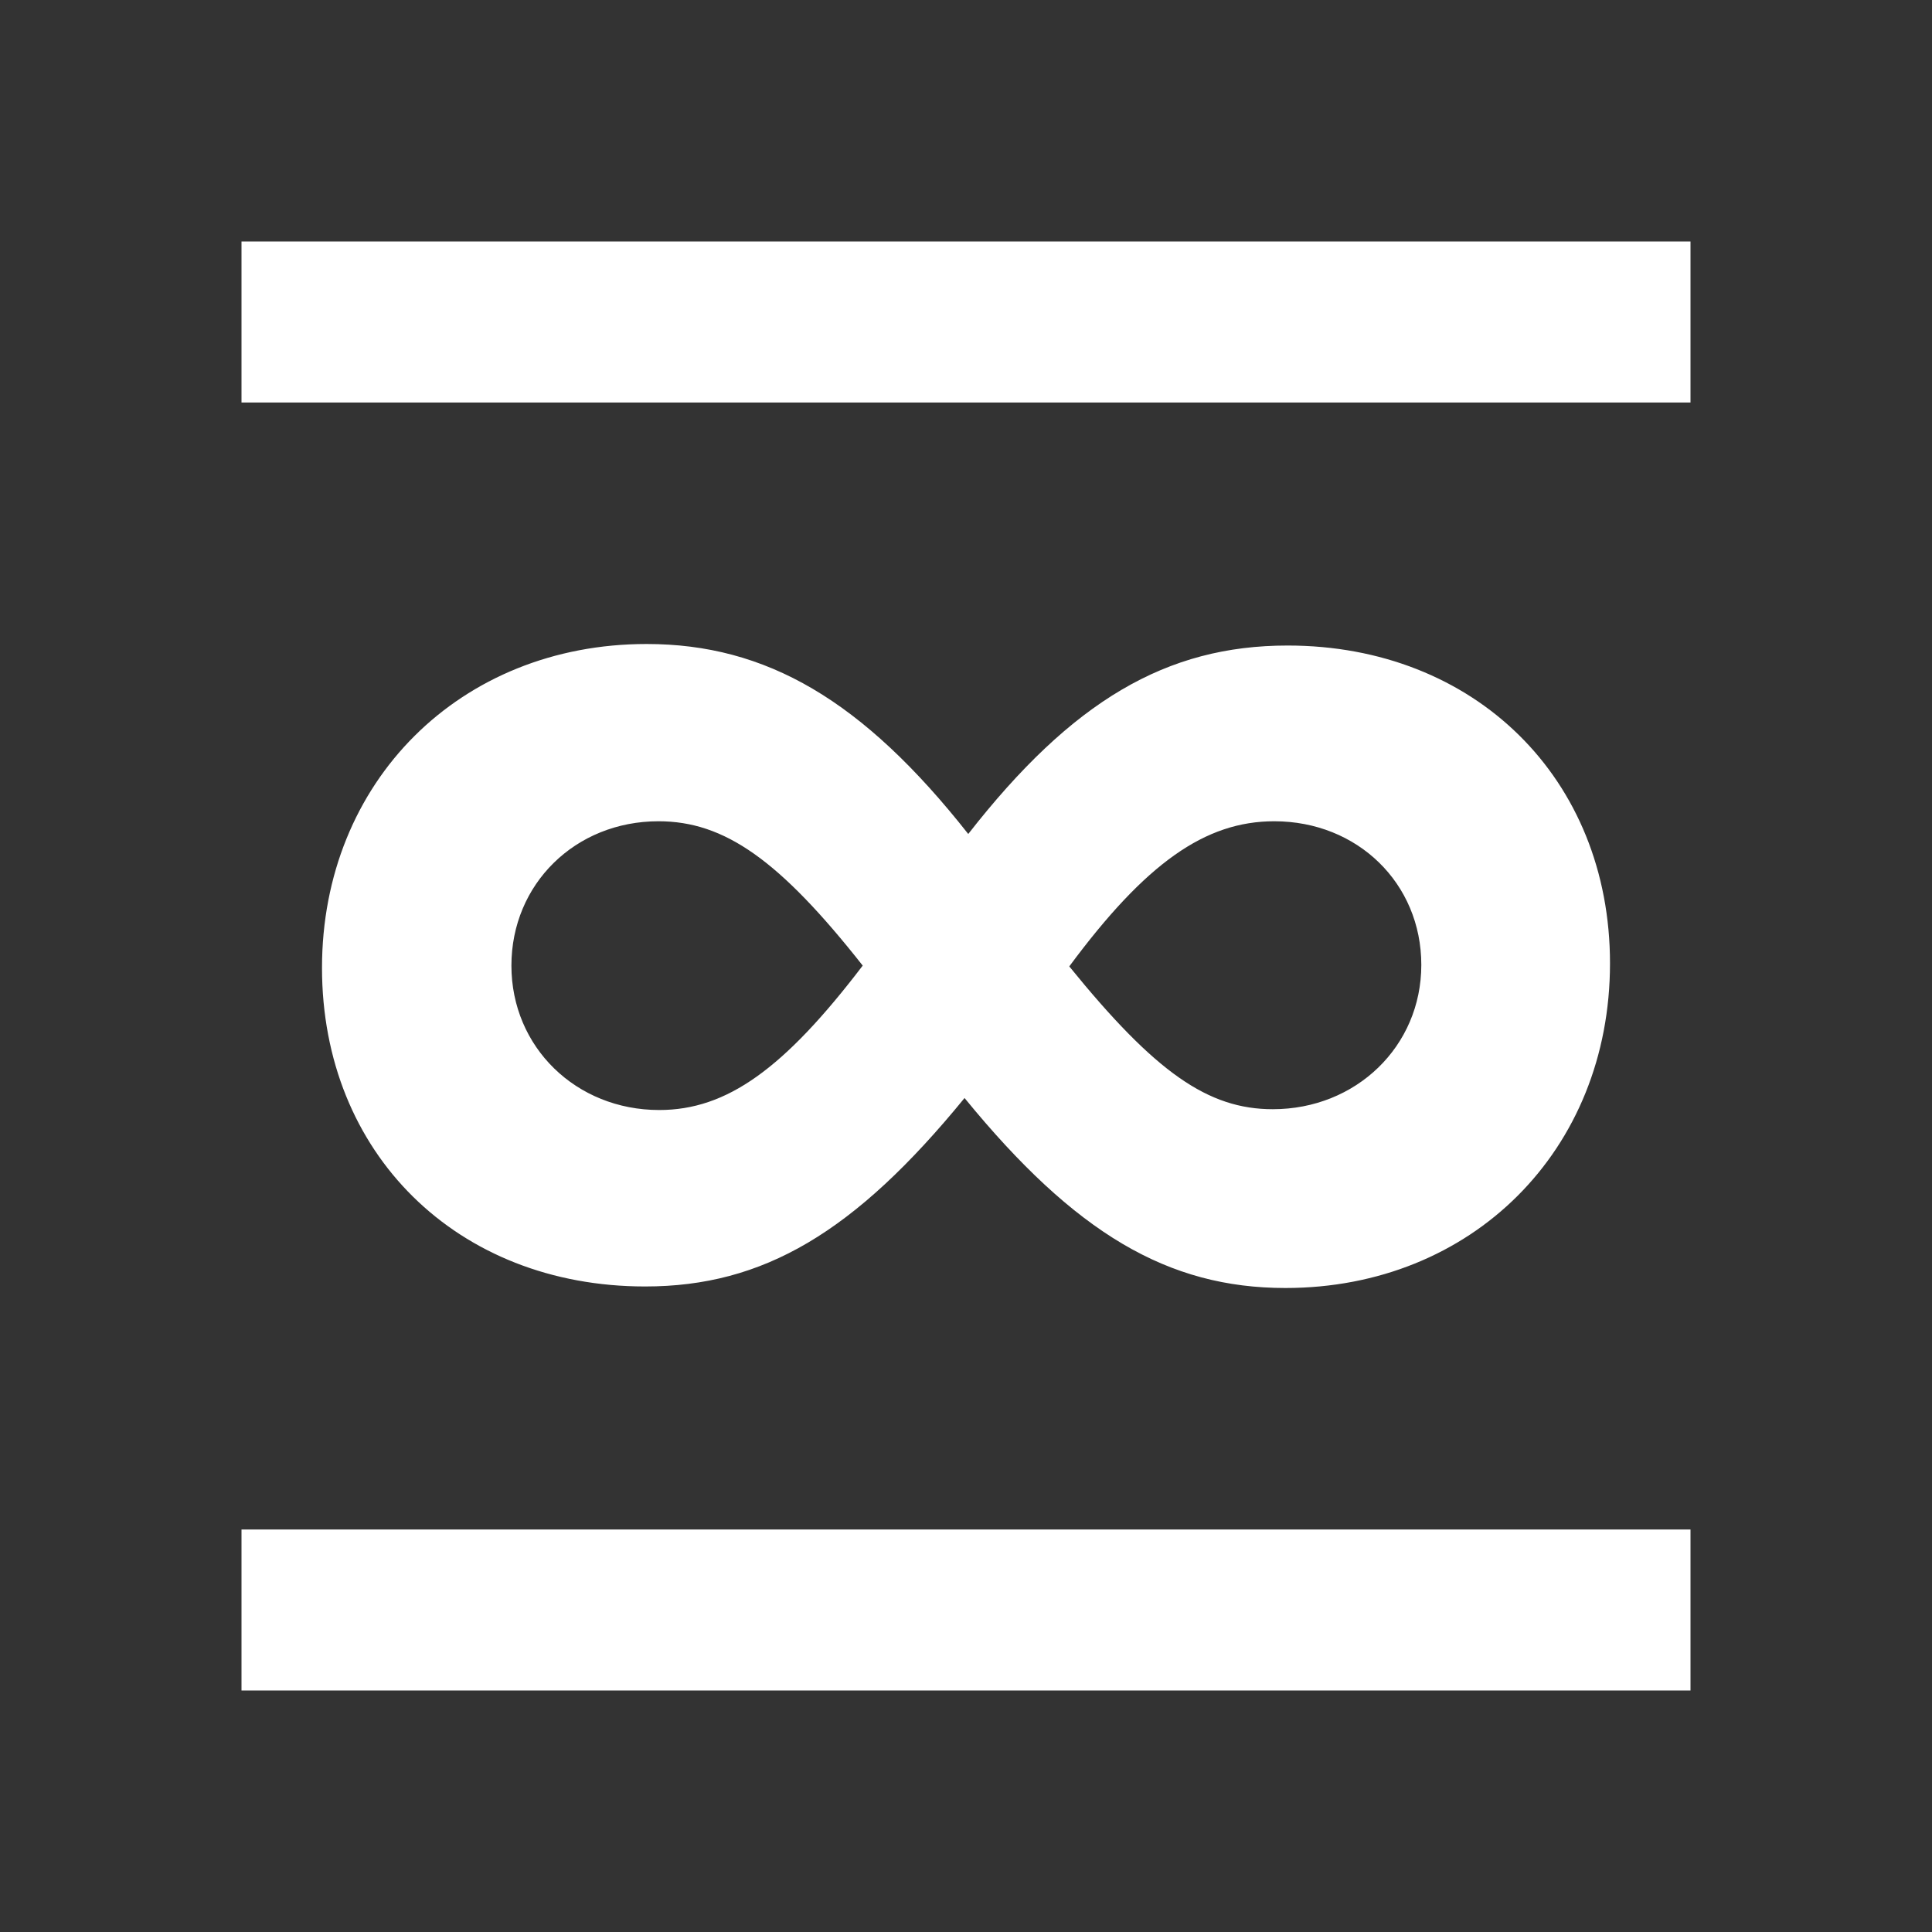
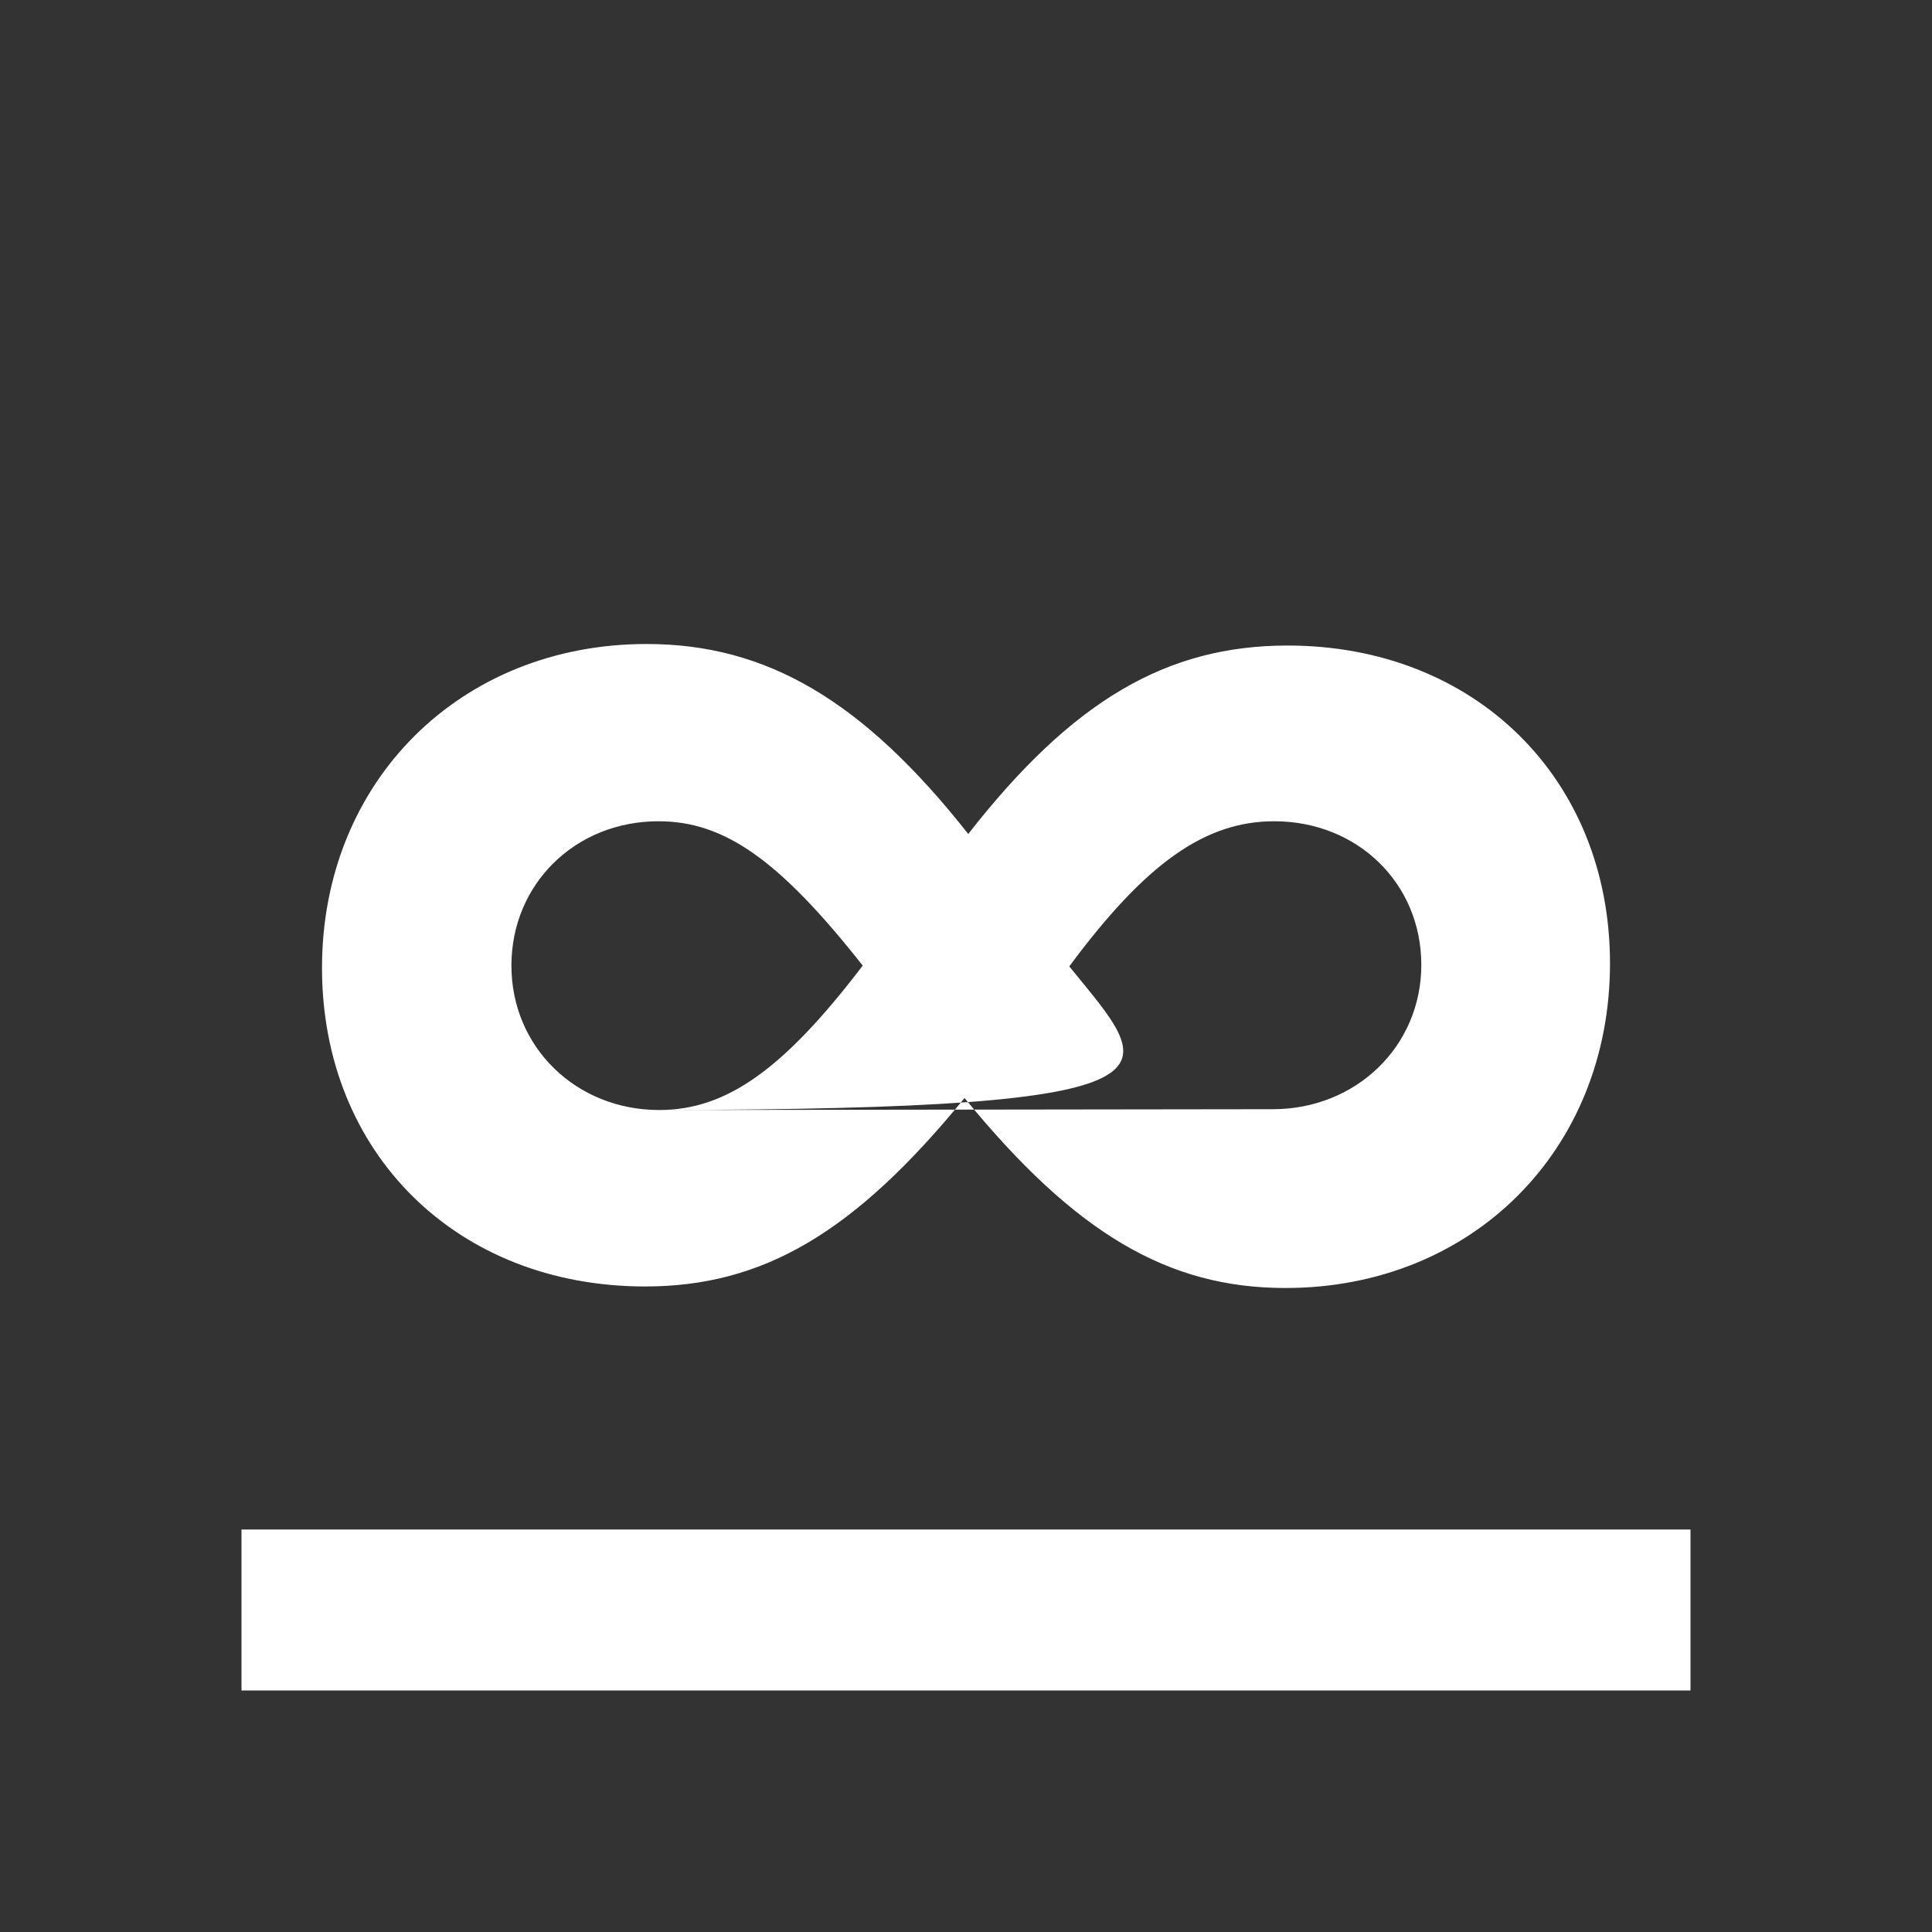
<svg xmlns="http://www.w3.org/2000/svg" width="24px" height="24px" viewBox="0 0 24 24" version="1.1">
  <rect x="0" y="0" width="24" height="24" fill="#333333" stroke="none" />
  <title>icons/infinite-timer</title>
  <desc>Created with Sketch.</desc>
  <g id="icons/infinite-timer" stroke="none" stroke-width="1" fill="none" fill-rule="evenodd">
    <g id="Group" transform="translate(3, 3)" fill="#FFFFFF">
      <rect id="Rectangle" x="0" y="16" width="18" height="2" />
-       <path d="M12.968,13 C15.284,13 17,11.29 17,8.967 C17,6.672 15.321,5.019 12.995,5.019 C11.491,5.019 10.319,5.706 9.028,7.36 C7.717,5.697 6.518,5 5.032,5 C2.716,5 1,6.71 1,9.023 C1,11.328 2.679,12.981 5.014,12.981 C6.481,12.981 7.616,12.312 8.982,10.64 C10.356,12.322 11.51,13 12.968,13 Z M5.189,10.789 C4.156,10.789 3.353,10.008 3.353,8.995 C3.353,7.983 4.146,7.202 5.18,7.202 C6.001,7.202 6.684,7.685 7.717,8.995 C6.739,10.278 6.029,10.789 5.189,10.789 Z M12.811,10.779 C12.008,10.779 11.353,10.324 10.283,9.005 C11.233,7.722 11.971,7.202 12.829,7.202 C13.863,7.202 14.656,7.973 14.656,8.986 C14.656,9.999 13.844,10.779 12.811,10.779 Z" id="∞" fill-rule="nonzero" />
-       <rect id="Rectangle" x="0" y="0" width="18" height="2" />
+       <path d="M12.968,13 C15.284,13 17,11.29 17,8.967 C17,6.672 15.321,5.019 12.995,5.019 C11.491,5.019 10.319,5.706 9.028,7.36 C7.717,5.697 6.518,5 5.032,5 C2.716,5 1,6.71 1,9.023 C1,11.328 2.679,12.981 5.014,12.981 C6.481,12.981 7.616,12.312 8.982,10.64 C10.356,12.322 11.51,13 12.968,13 Z M5.189,10.789 C4.156,10.789 3.353,10.008 3.353,8.995 C3.353,7.983 4.146,7.202 5.18,7.202 C6.001,7.202 6.684,7.685 7.717,8.995 C6.739,10.278 6.029,10.789 5.189,10.789 Z C12.008,10.779 11.353,10.324 10.283,9.005 C11.233,7.722 11.971,7.202 12.829,7.202 C13.863,7.202 14.656,7.973 14.656,8.986 C14.656,9.999 13.844,10.779 12.811,10.779 Z" id="∞" fill-rule="nonzero" />
    </g>
  </g>
</svg>